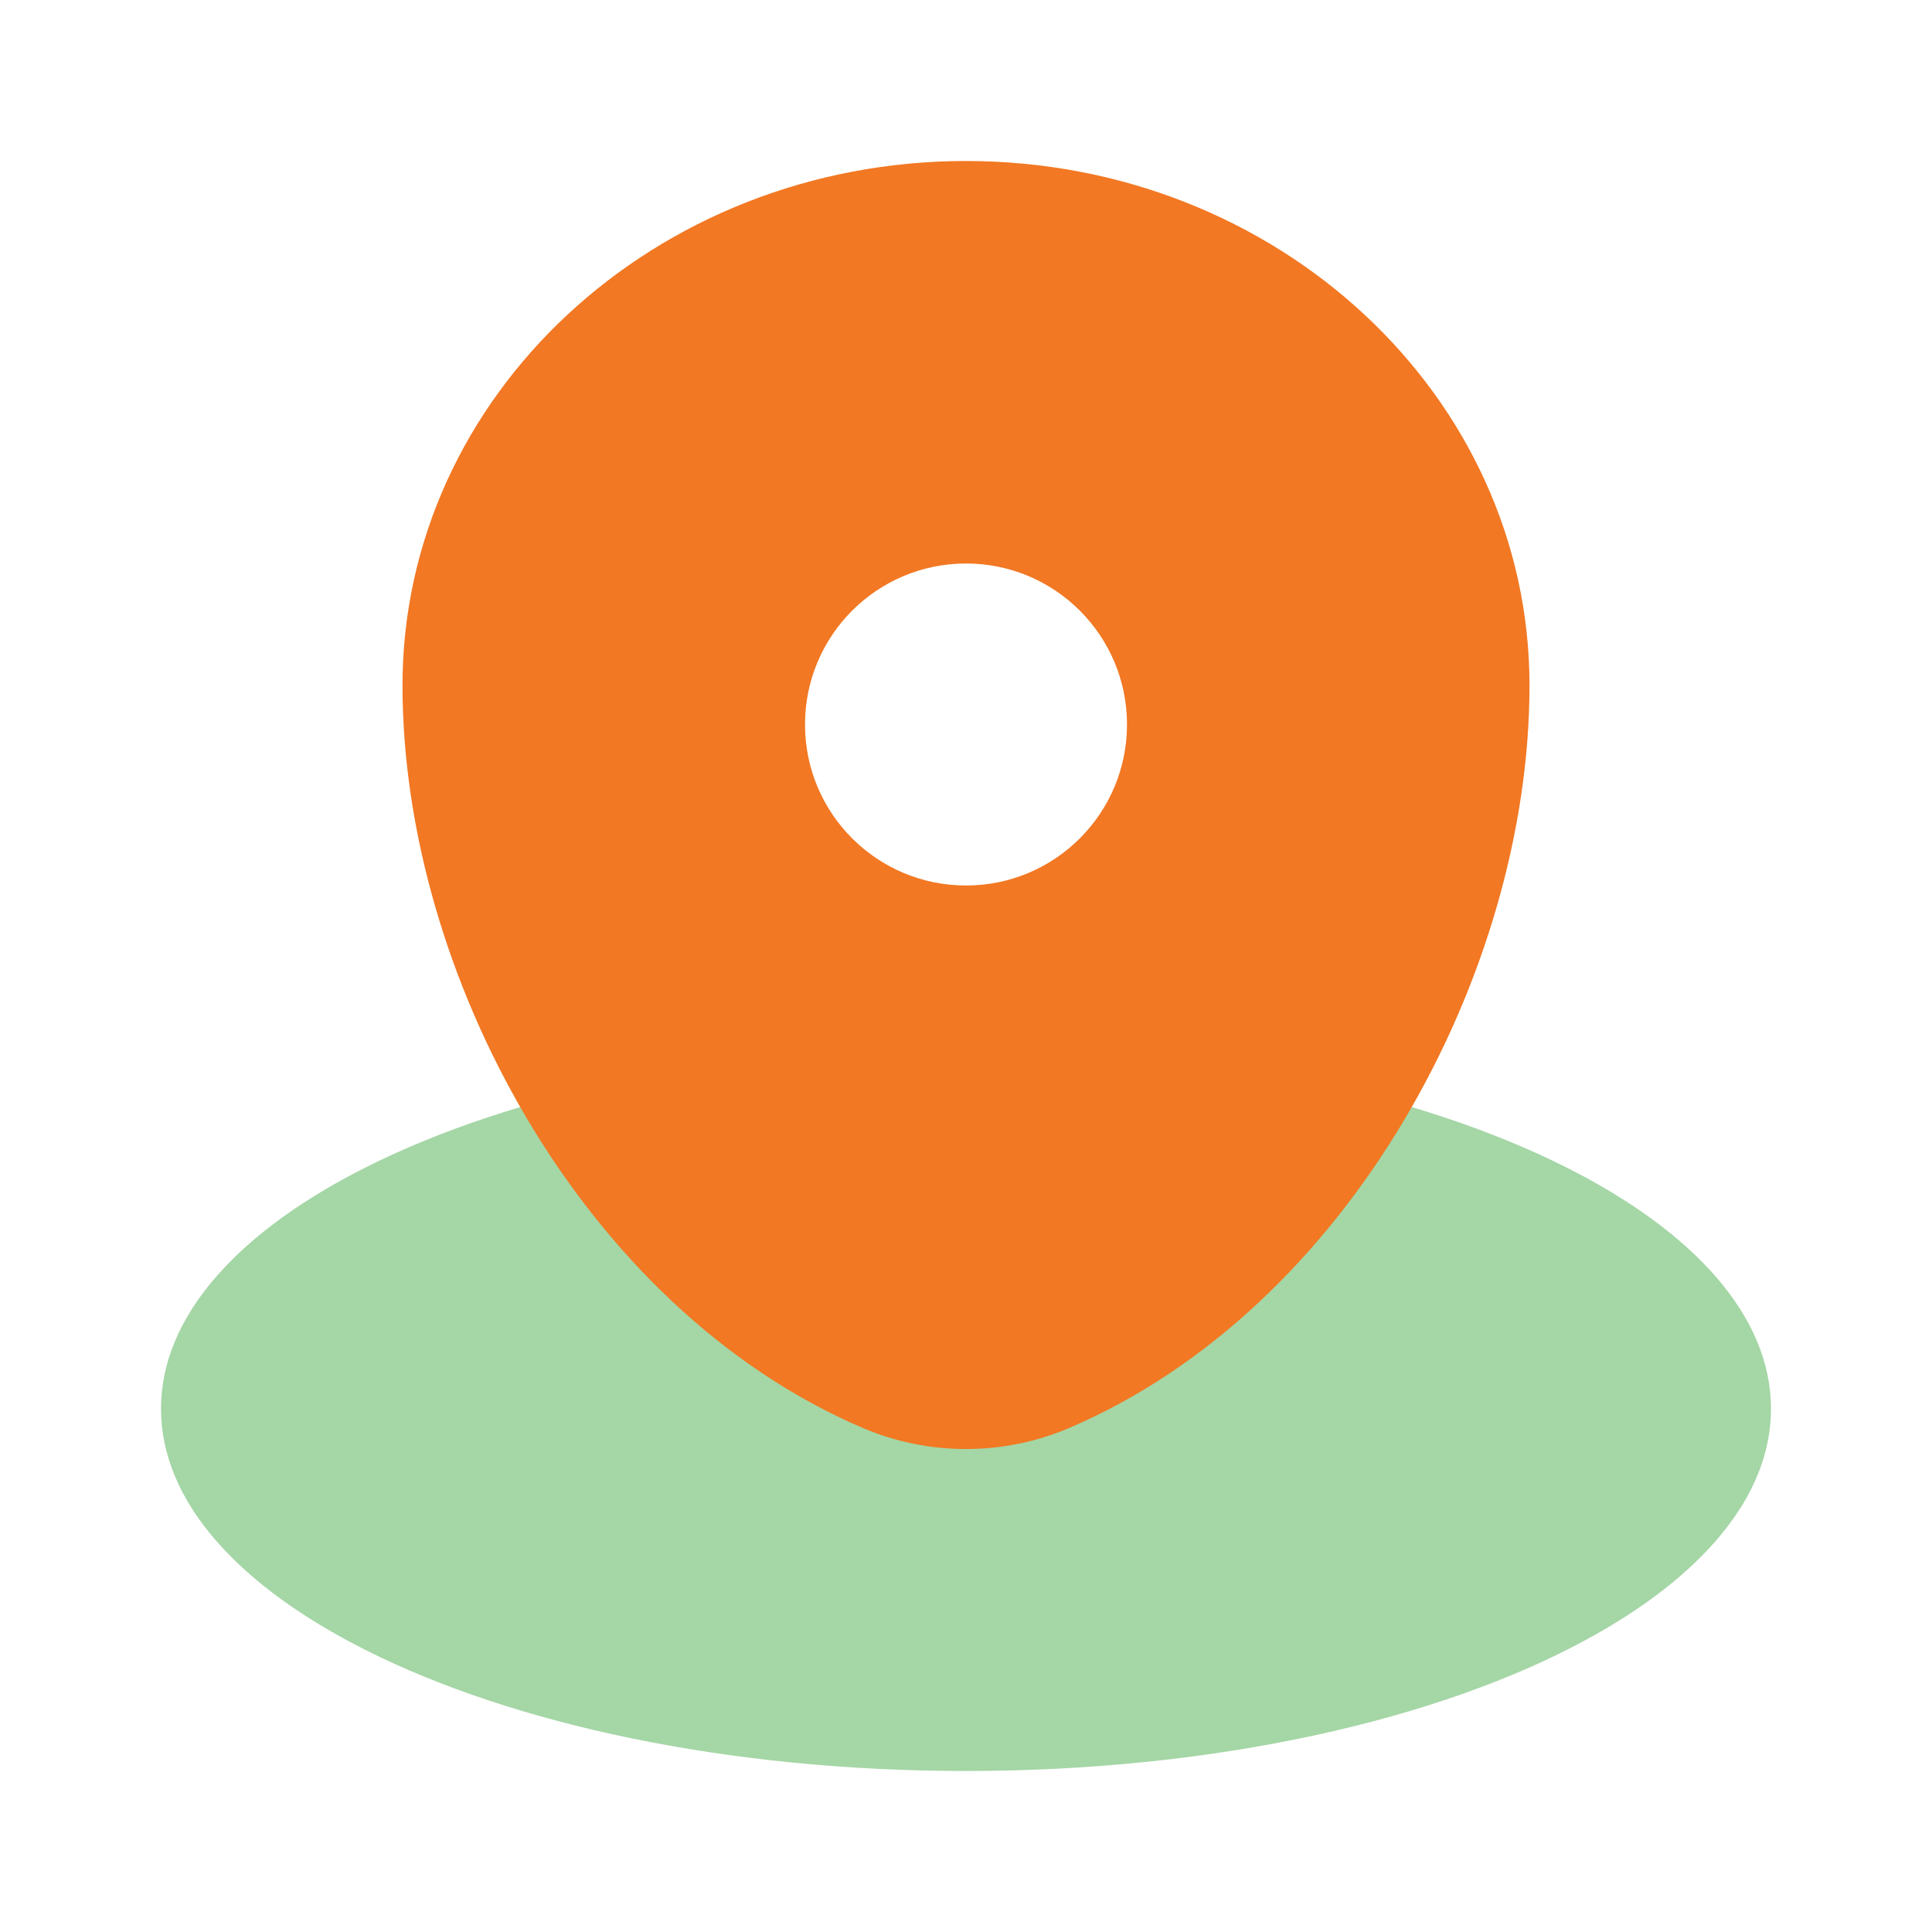
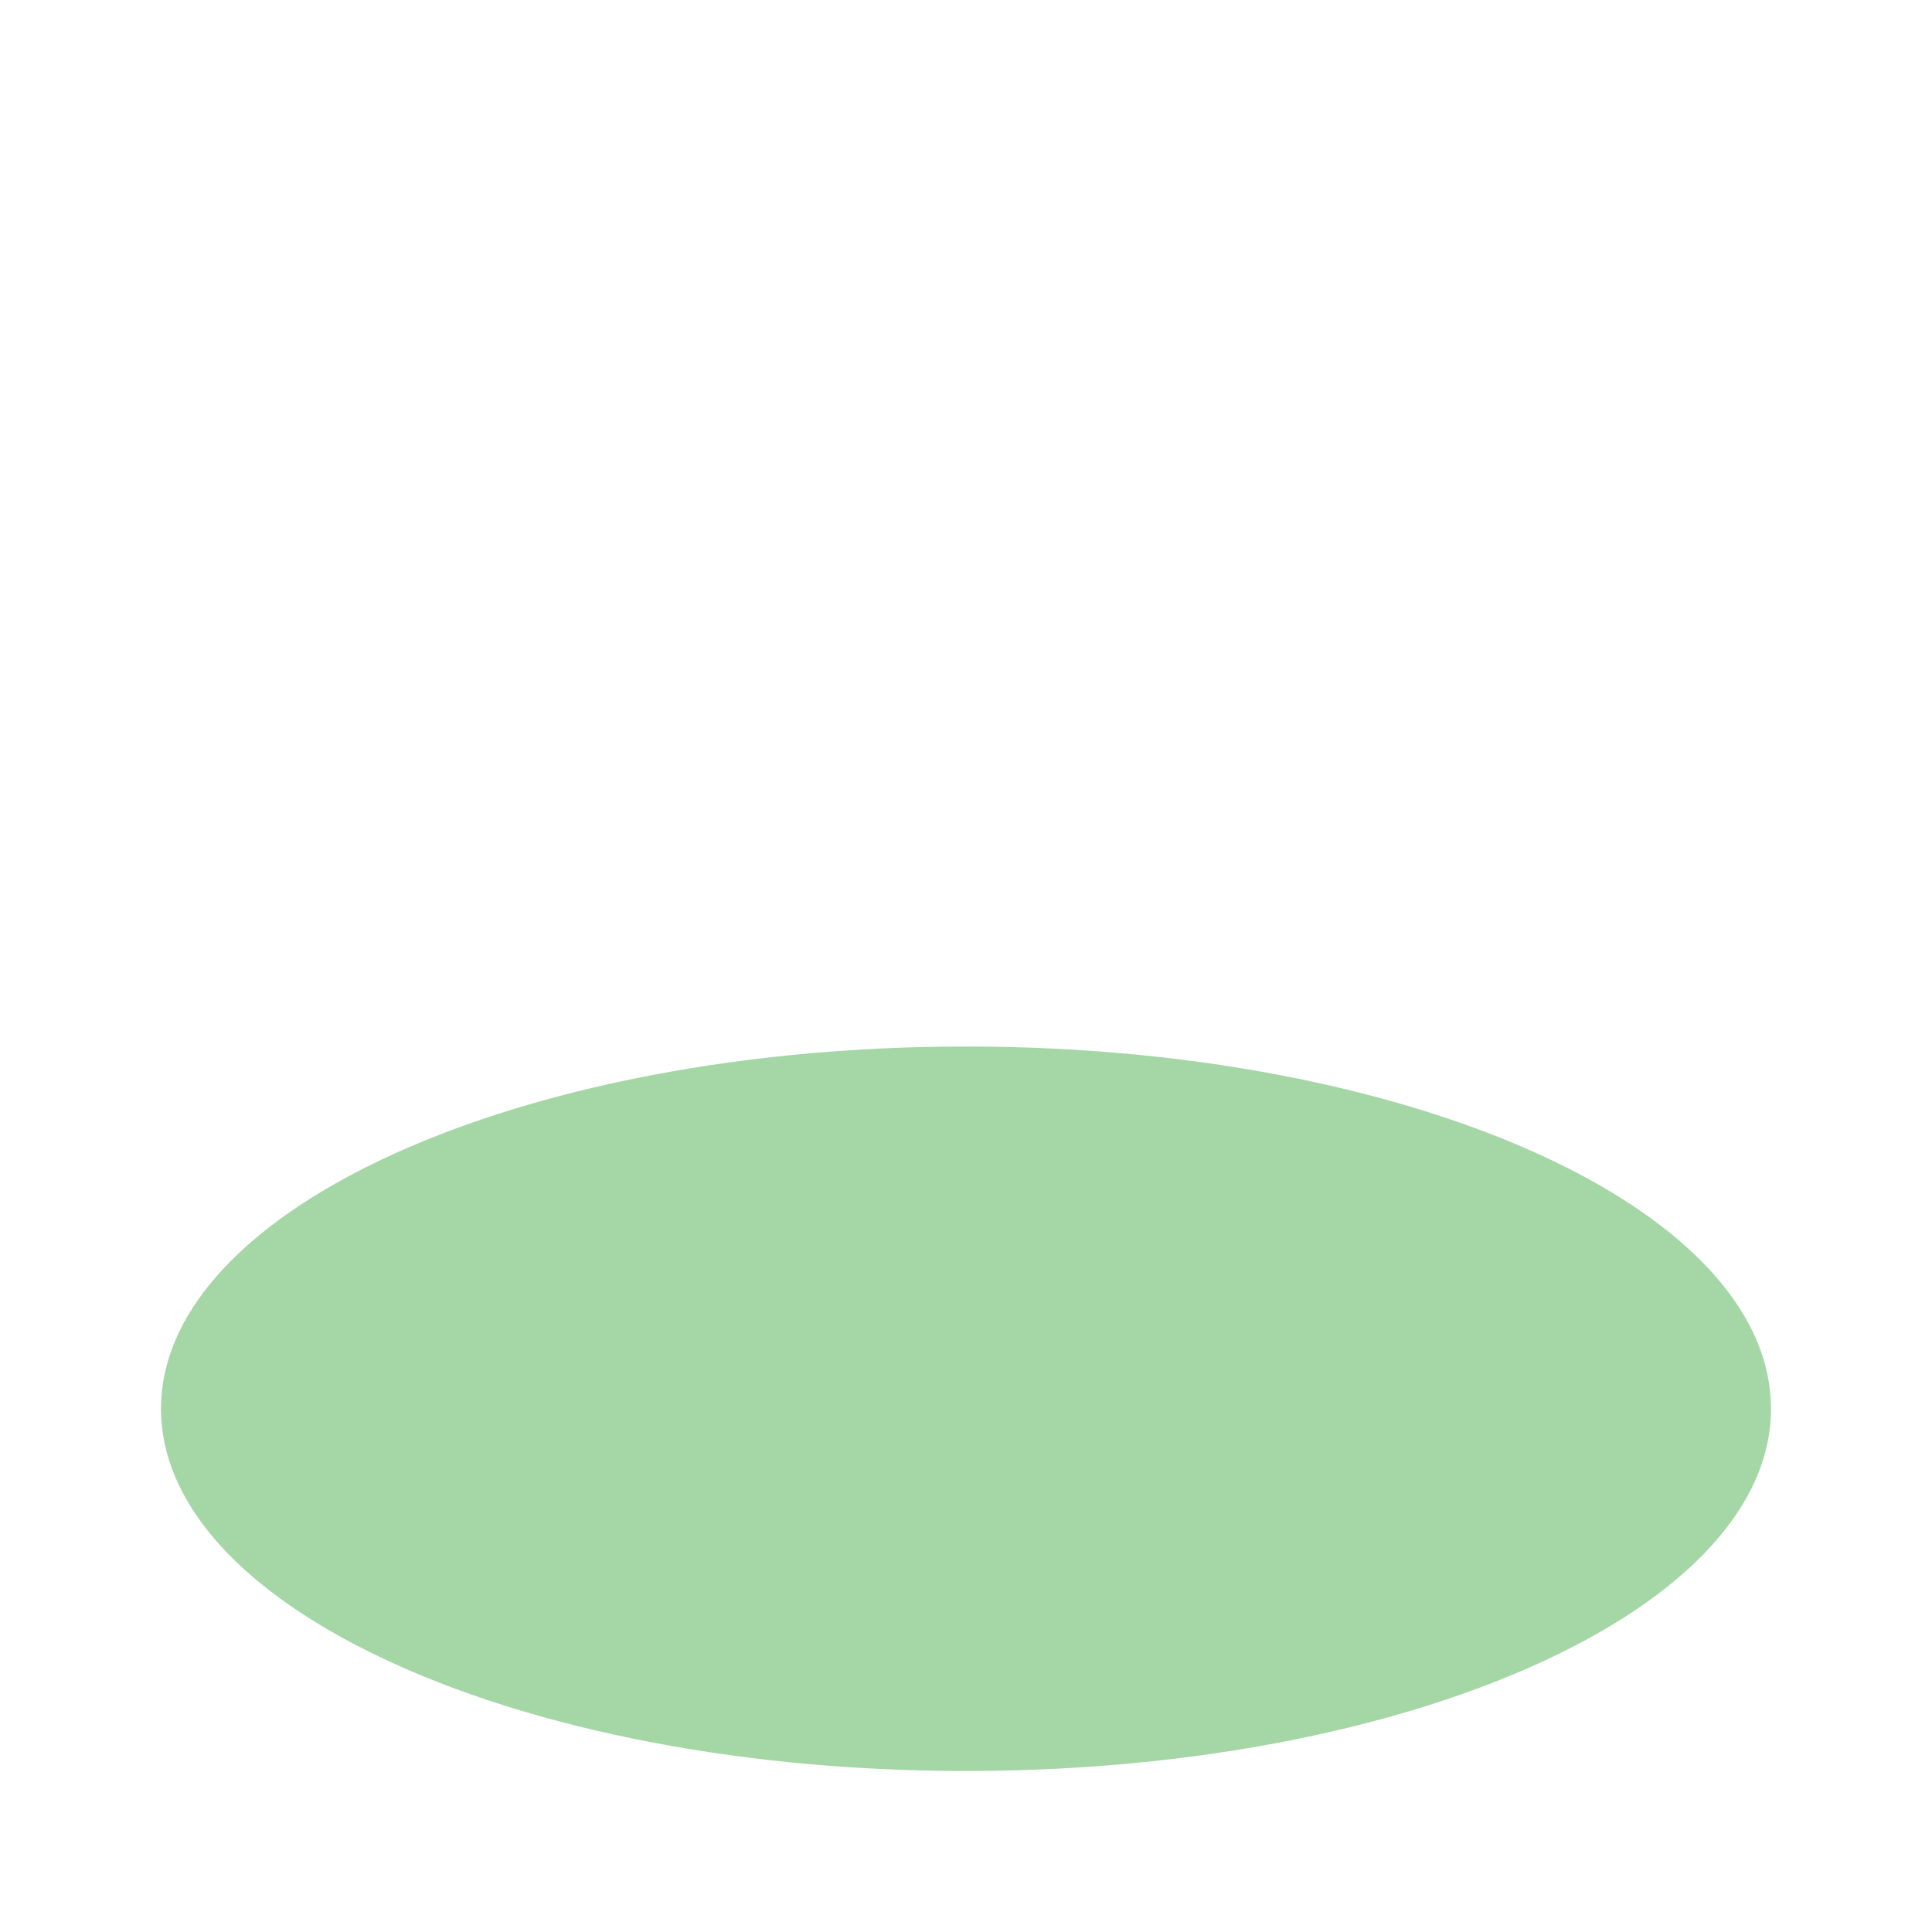
<svg xmlns="http://www.w3.org/2000/svg" width="27" height="27" viewBox="0 0 27 27" fill="none">
  <path opacity="0.5" d="M22.181 22.908C23.786 22.033 24.75 20.911 24.75 19.688C24.75 18.391 23.667 17.208 21.885 16.312C19.825 15.277 16.832 14.625 13.5 14.625C10.168 14.625 7.175 15.277 5.115 16.312C3.333 17.208 2.25 18.391 2.25 19.688C2.25 20.984 3.333 22.167 5.115 23.062C7.175 24.098 10.168 24.75 13.5 24.75C16.995 24.75 20.118 24.033 22.181 22.908Z" fill="#4CAF4F" />
-   <path fill-rule="evenodd" clip-rule="evenodd" d="M5.625 9.579C5.625 5.531 9.151 2.25 13.5 2.25C17.849 2.25 21.375 5.531 21.375 9.579C21.375 13.595 18.861 18.281 14.94 19.957C14.026 20.348 12.974 20.348 12.06 19.957C8.138 18.281 5.625 13.595 5.625 9.579ZM13.5 12.375C14.743 12.375 15.75 11.368 15.75 10.125C15.75 8.882 14.743 7.875 13.5 7.875C12.257 7.875 11.25 8.882 11.25 10.125C11.25 11.368 12.257 12.375 13.5 12.375Z" fill="#F27823" />
</svg>